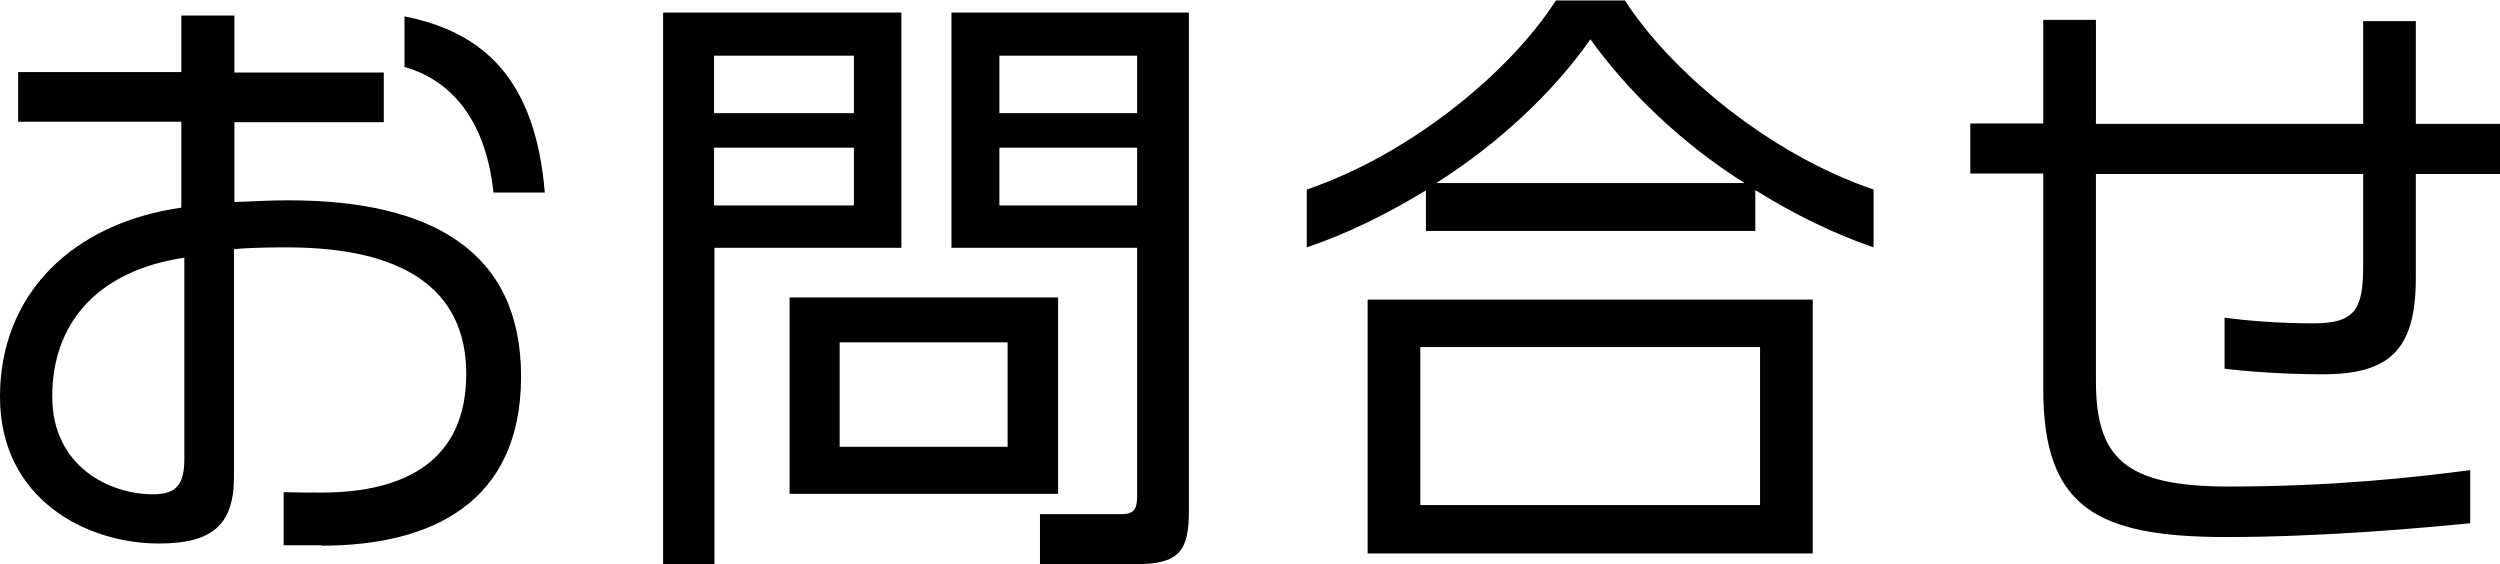
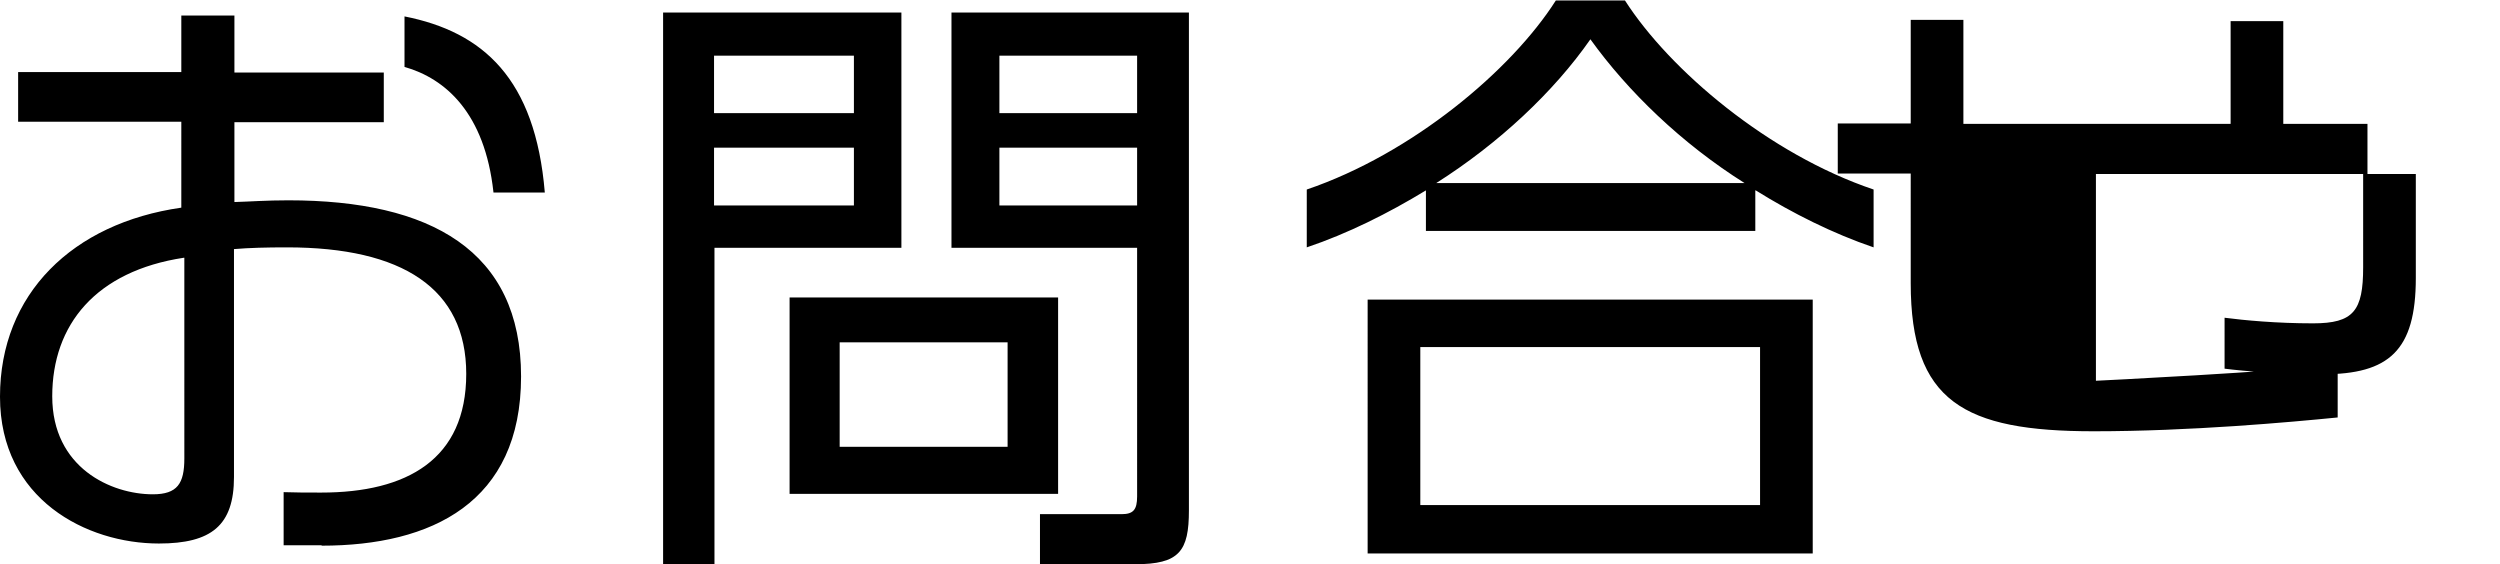
<svg xmlns="http://www.w3.org/2000/svg" data-name="レイヤー_2" viewBox="0 0 57.91 13.07">
-   <path d="M7.45 12.63h-.88V11.4c.29.01.53.01.87.01 1.99 0 3.36-.77 3.36-2.75S9.32 5.73 6.65 5.73c-.48 0-.87.01-1.23.04v5.28c0 1.12-.52 1.54-1.74 1.54-1.67 0-3.68-1.02-3.68-3.4s1.68-4.02 4.2-4.38V2.82H.42V1.67H4.2V.36h1.23v1.32h3.46v1.15H5.43v1.85c.36-.01.74-.04 1.25-.04 3.29 0 5.39 1.16 5.39 4.08S10 12.64 7.45 12.64zM4.26 5.97c-2.04.31-3.05 1.55-3.05 3.21s1.37 2.27 2.33 2.27c.57 0 .73-.25.73-.83V5.97zm7.17-1.52c-.2-1.83-1.11-2.63-2.06-2.9V.38c1.82.36 3.03 1.44 3.25 4.08h-1.19zm5.12 1.29v7.33h-1.19V.29h5.52v5.45h-4.33zm3.23-4.45h-3.24v1.33h3.24V1.29zm0 2.13h-3.24v1.34h3.24V3.42zm-1.49 8.02V6.89h6.22v4.55h-6.22zm5.05-3.51h-3.89v2.42h3.89V7.93zm2.96 5.14h-2.21v-1.16h1.89c.27 0 .36-.1.36-.41V5.74h-4.3V.29h5.5v11.53c0 .95-.22 1.25-1.25 1.25zm.04-11.78h-3.19v1.33h3.19V1.29zm0 2.13h-3.19v1.34h3.19V3.42zm14.32.99v.94h-7.63v-.94c-.87.53-1.81 1-2.76 1.32V4.39c2.44-.83 4.74-2.76 5.77-4.38h1.6c1.04 1.62 3.33 3.56 5.76 4.38v1.34c-.94-.32-1.88-.79-2.73-1.32zm-8.98 8.41V6.94h10.31v5.88H31.68zm9.09-4.78H32.9v3.66h7.87V8.04zM36.84.91c-.85 1.22-2.12 2.41-3.57 3.33h7.14c-1.46-.92-2.7-2.12-3.57-3.33zm19.12 3.12v2.41c0 1.68-.62 2.23-2.16 2.23-.91 0-1.81-.07-2.27-.13V7.36c.46.06 1.21.13 2.05.13.94 0 1.16-.29 1.16-1.3V4.03h-6.19v4.79c0 1.78.66 2.45 3.07 2.45s4.31-.21 5.6-.38v1.23c-1.11.11-3.42.32-5.65.32-3.01 0-4.24-.69-4.24-3.43V4.02h-1.69V2.86h1.69V.46h1.22v2.41h6.19V.49h1.22v2.38h1.95v1.16h-1.95z" />
+   <path d="M7.45 12.63h-.88V11.4c.29.01.53.01.87.01 1.99 0 3.36-.77 3.36-2.75S9.32 5.73 6.65 5.73c-.48 0-.87.01-1.23.04v5.28c0 1.12-.52 1.54-1.74 1.54-1.67 0-3.68-1.02-3.68-3.4s1.68-4.02 4.2-4.38V2.82H.42V1.67H4.2V.36h1.23v1.32h3.46v1.15H5.43v1.85c.36-.01.74-.04 1.25-.04 3.29 0 5.39 1.16 5.39 4.08S10 12.64 7.45 12.64zM4.26 5.97c-2.04.31-3.05 1.55-3.05 3.21s1.37 2.27 2.33 2.27c.57 0 .73-.25.73-.83V5.97zm7.17-1.52c-.2-1.83-1.11-2.63-2.06-2.9V.38c1.82.36 3.03 1.44 3.25 4.08h-1.19zm5.12 1.29v7.33h-1.19V.29h5.52v5.45h-4.33zm3.23-4.45h-3.24v1.33h3.24V1.29zm0 2.13h-3.24v1.34h3.24V3.42zm-1.49 8.02V6.89h6.22v4.55h-6.22zm5.05-3.51h-3.89v2.42h3.89V7.93zm2.96 5.14h-2.21v-1.16h1.89c.27 0 .36-.1.36-.41V5.74h-4.3V.29h5.5v11.53c0 .95-.22 1.25-1.25 1.25zm.04-11.78h-3.19v1.33h3.19V1.29zm0 2.13h-3.19v1.34h3.19V3.42zm14.32.99v.94h-7.63v-.94c-.87.53-1.81 1-2.76 1.32V4.39c2.44-.83 4.74-2.76 5.77-4.38h1.6c1.04 1.62 3.33 3.56 5.76 4.38v1.34c-.94-.32-1.88-.79-2.73-1.32zm-8.98 8.41V6.94h10.31v5.88H31.68zm9.09-4.78H32.9v3.66h7.87V8.04zM36.84.91c-.85 1.22-2.12 2.41-3.57 3.33h7.14c-1.46-.92-2.7-2.12-3.57-3.33zm19.12 3.12v2.41c0 1.68-.62 2.23-2.16 2.23-.91 0-1.81-.07-2.27-.13V7.36c.46.06 1.21.13 2.05.13.94 0 1.16-.29 1.16-1.3V4.03h-6.19v4.79s4.31-.21 5.6-.38v1.23c-1.11.11-3.42.32-5.65.32-3.01 0-4.24-.69-4.24-3.43V4.02h-1.69V2.86h1.69V.46h1.22v2.41h6.19V.49h1.22v2.38h1.95v1.16h-1.95z" />
</svg>